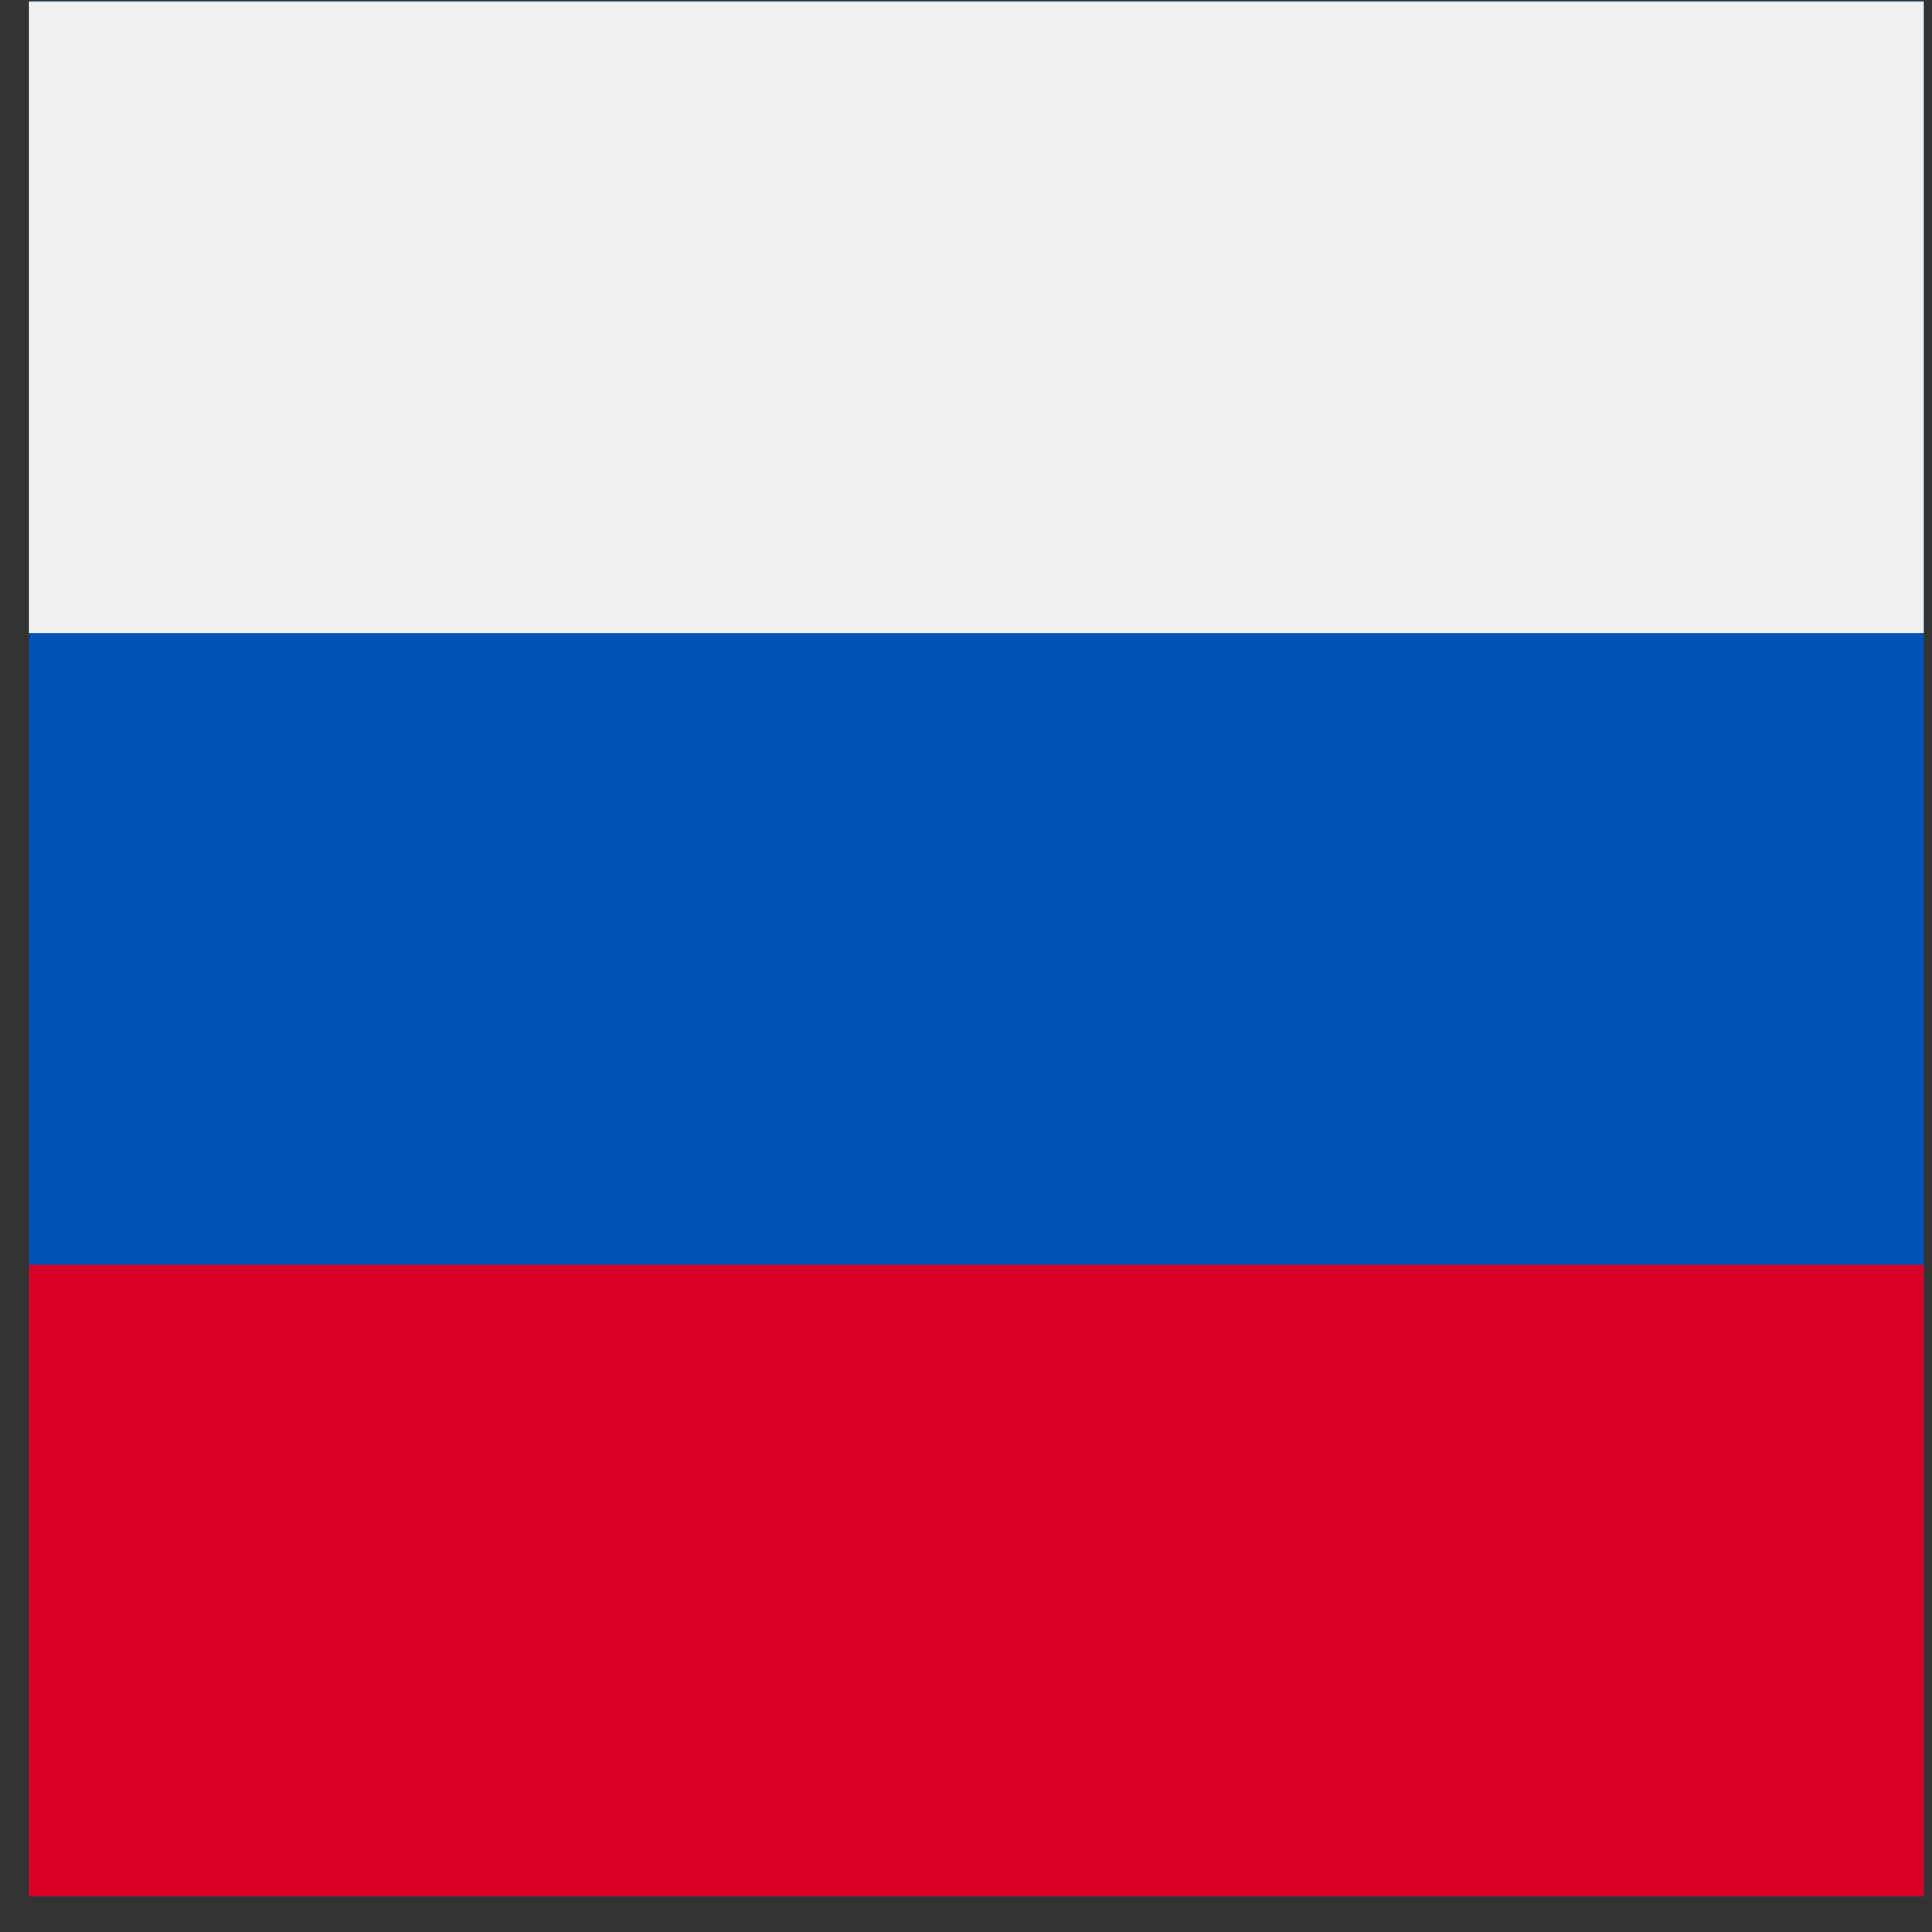
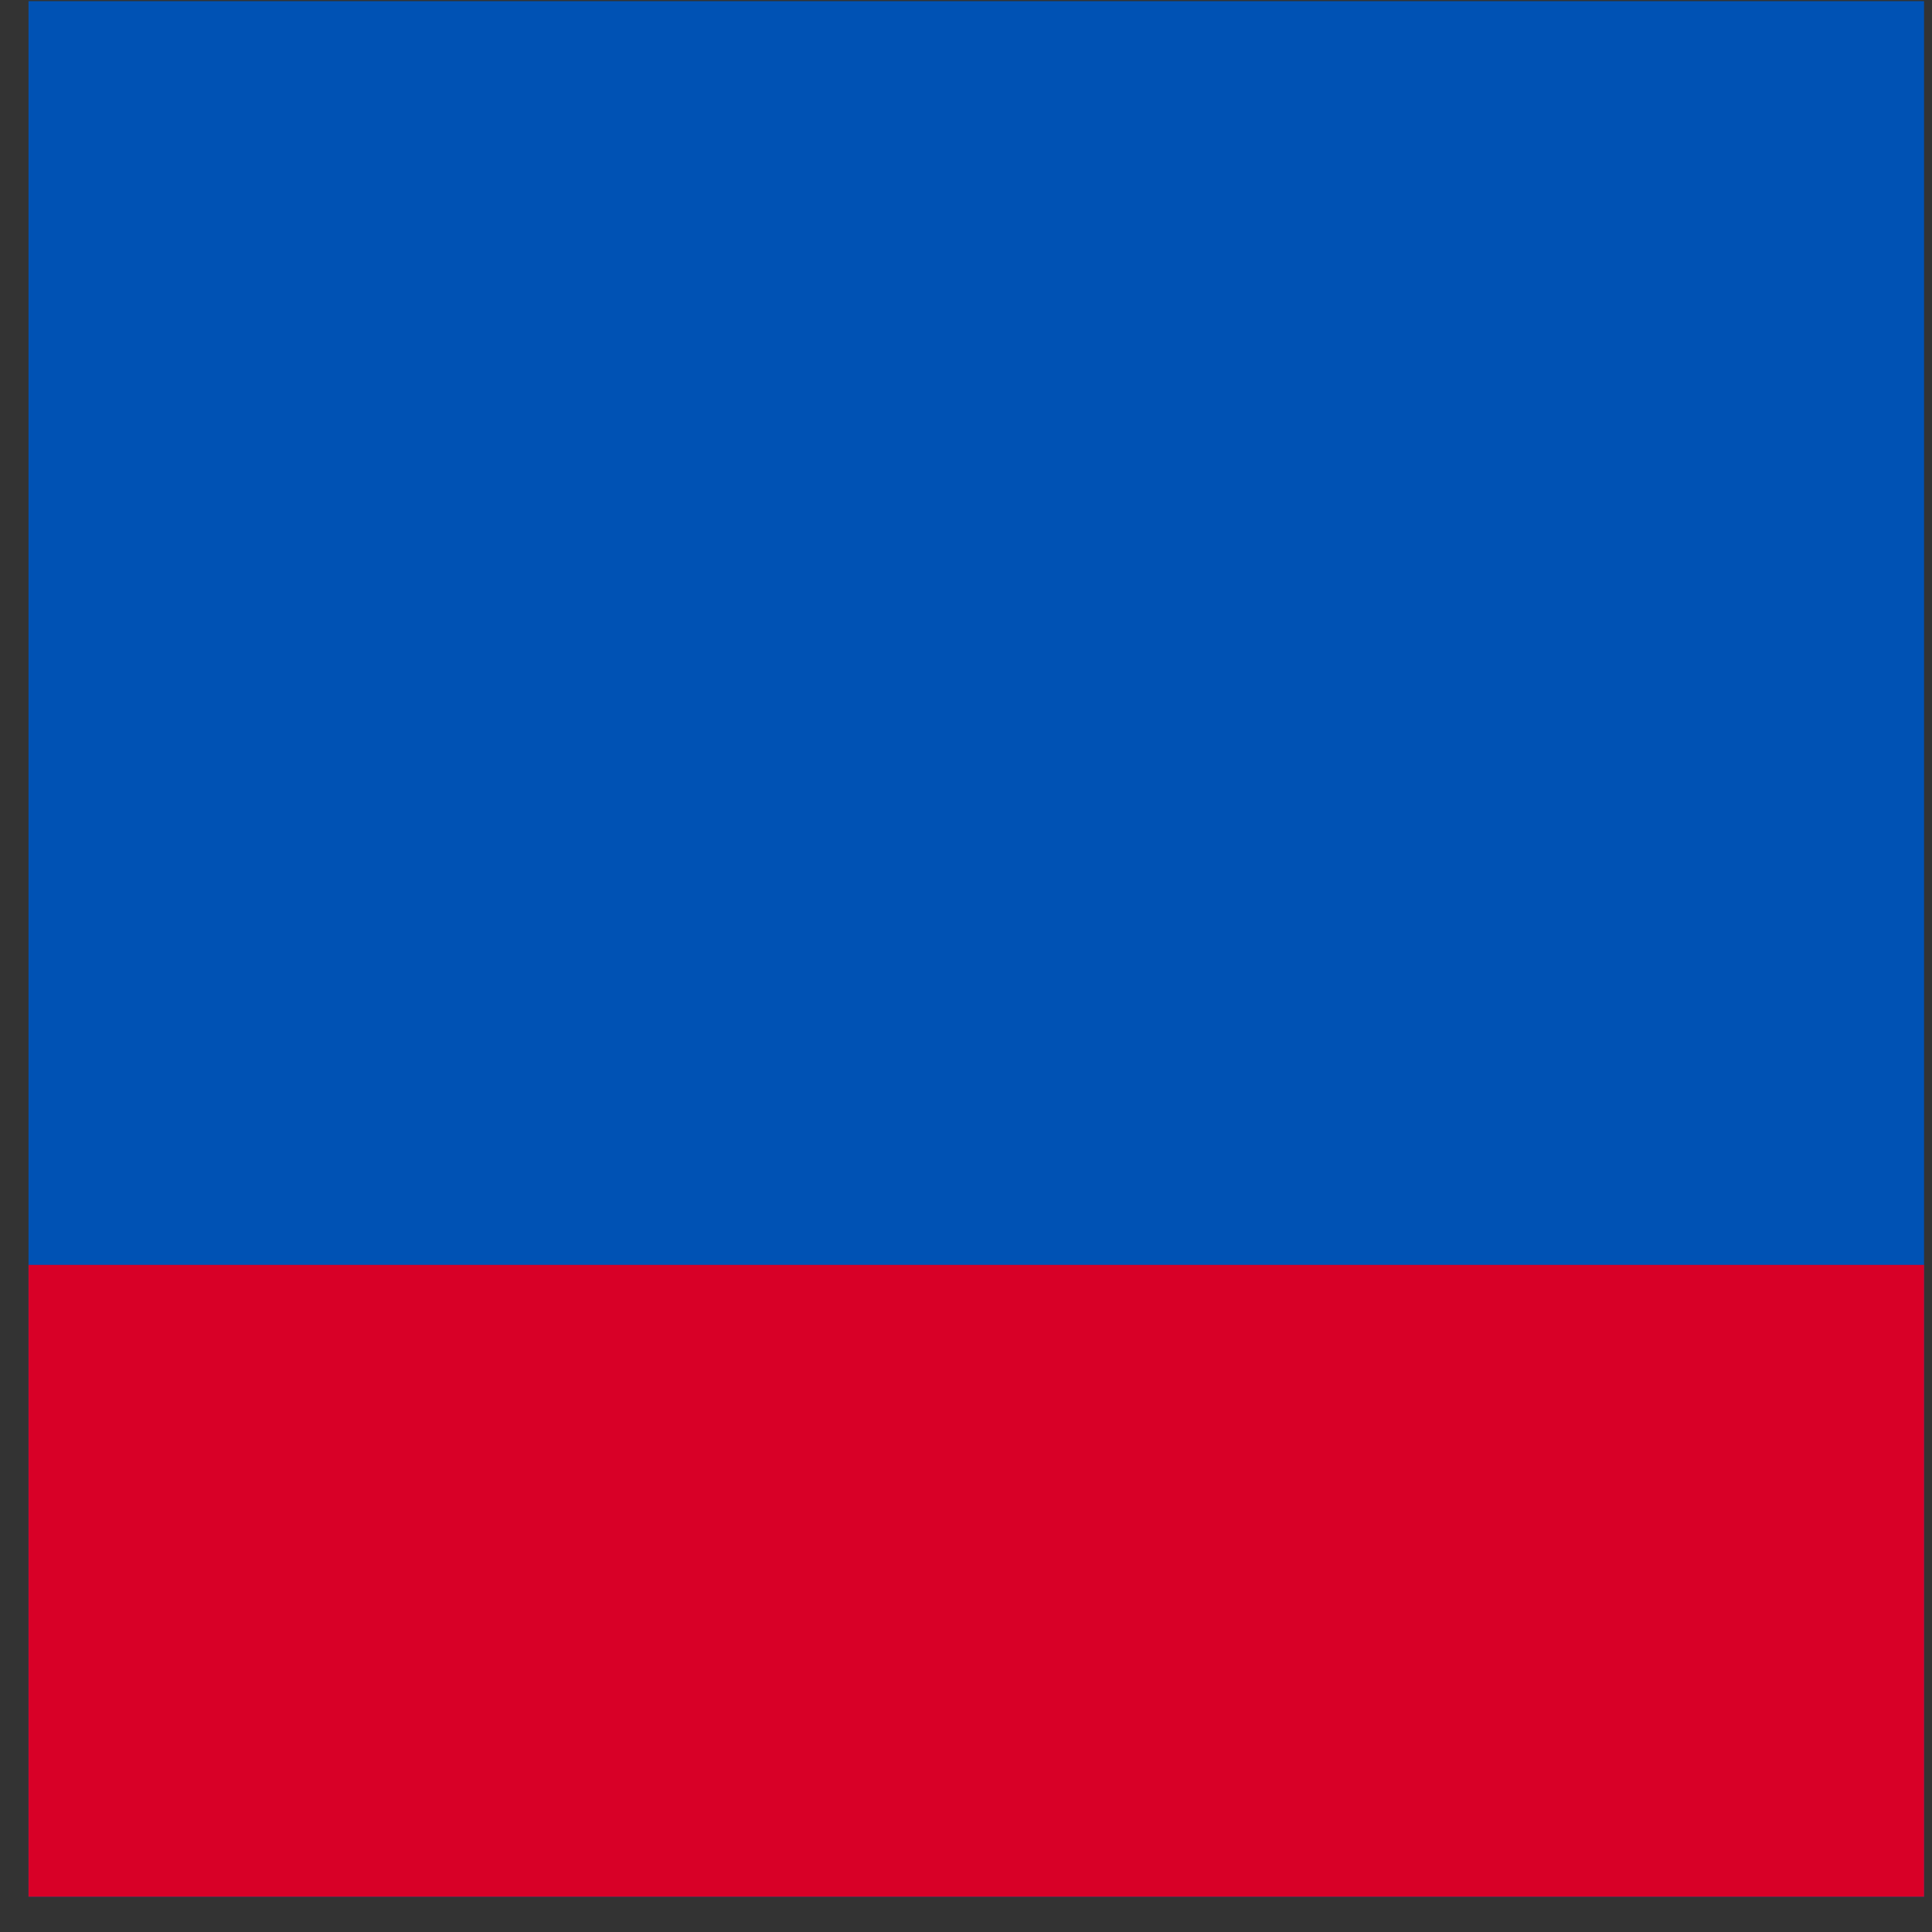
<svg xmlns="http://www.w3.org/2000/svg" width="53px" height="53px" viewBox="0 0 53 53" version="1.1">
  <rect x="0" y="0" width="53" height="53" fill="#333333" stroke="none" />
  <title>russia</title>
  <desc>Created with Sketch.</desc>
  <defs />
  <g id="Main" stroke="none" stroke-width="1" fill="none" fill-rule="evenodd">
    <g id="russia" transform="translate(0.782, 0.032)" fill-rule="nonzero">
      <rect id="Rectangle-path" fill="#0052B4" x="0" y="0" width="52" height="52" />
-       <rect id="Rectangle-path" fill="#F0F0F0" x="0" y="0" width="52" height="17.333" />
      <rect id="Rectangle-path" fill="#D80027" x="0" y="34.667" width="52" height="17.333" />
    </g>
  </g>
</svg>